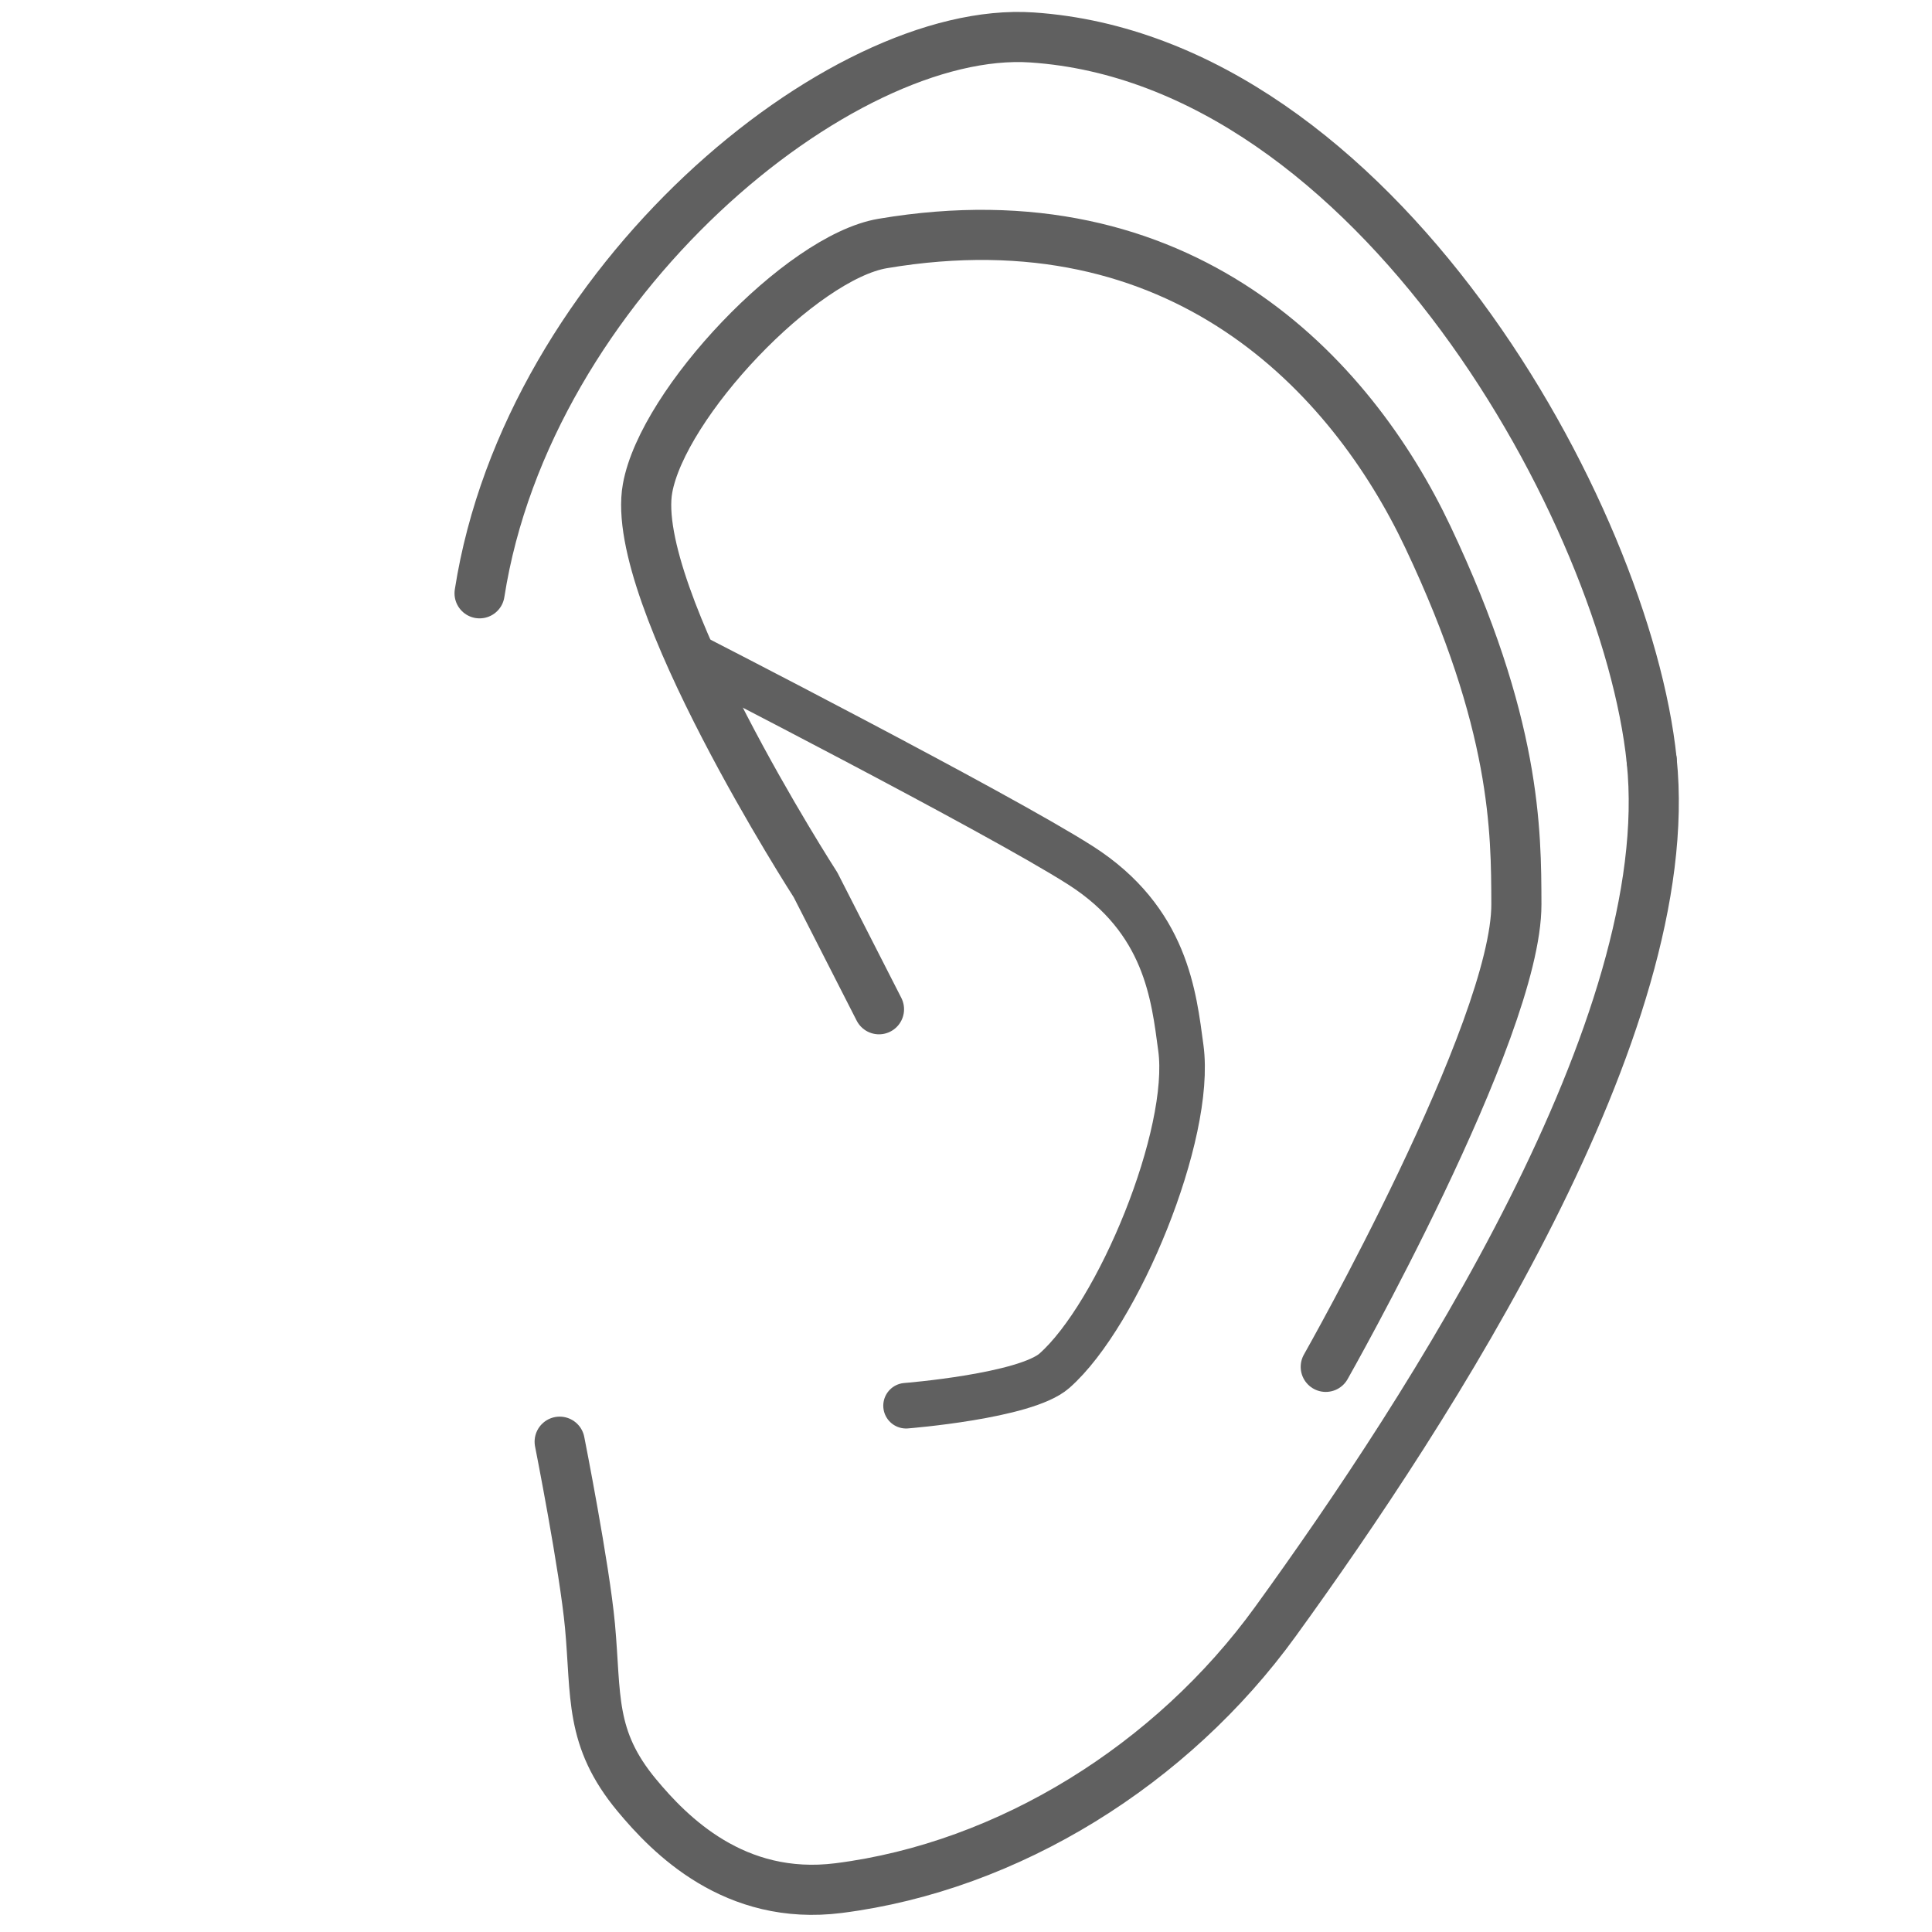
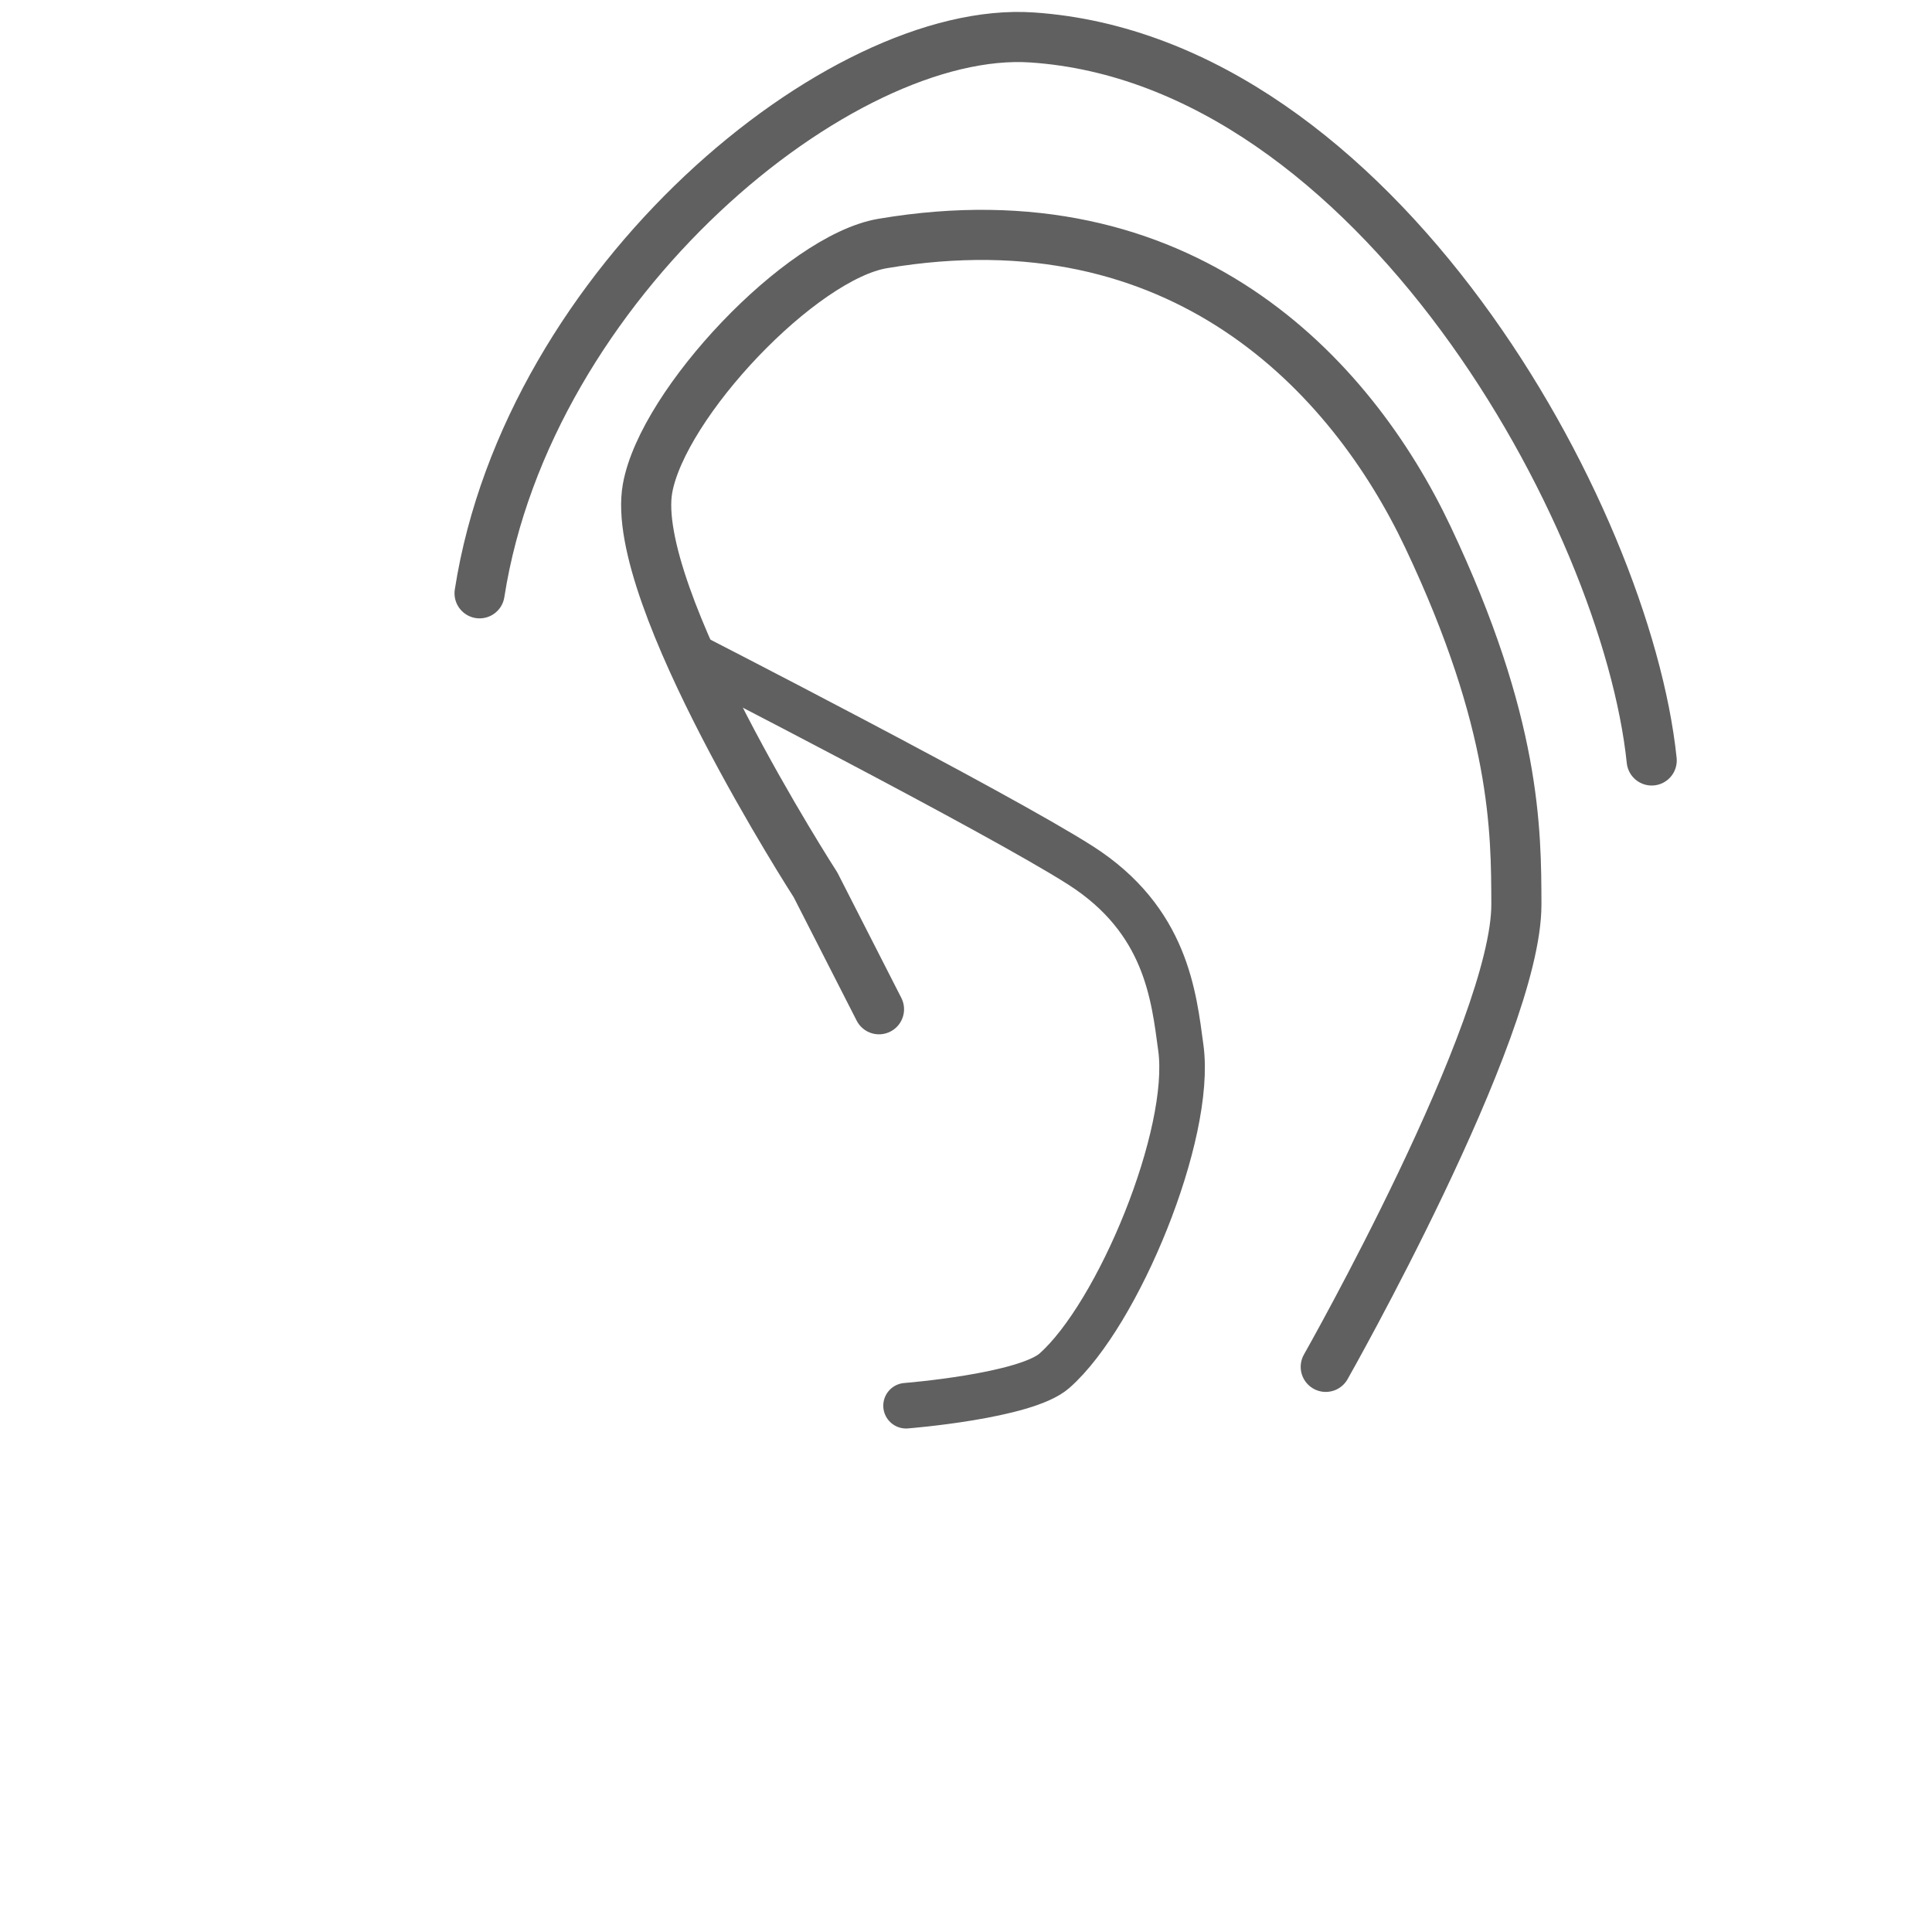
<svg xmlns="http://www.w3.org/2000/svg" id="a" viewBox="0 0 106 106">
  <defs>
    <style>.b{stroke-width:2.5px;}.b,.c{fill:none;stroke:#606060;stroke-linecap:round;stroke-linejoin:round;}.c{stroke-width:2.75px;}</style>
  </defs>
  <path class="c" d="M90.621,41.723c-1.395-13.465-15.156-38.399-33.998-39.668-10.515-.708-27.649,13.436-30.311,30.497" />
-   <path class="c" d="M30.706,79.099s1.366,6.898,1.663,10.102c.355,3.834-.038,6.162,2.573,9.3,1.793,2.156,5.342,5.818,11.075,5.09,9.339-1.186,18.29-6.794,23.954-14.616,8.447-11.665,22.155-32.727,20.65-47.252" />
  <path class="c" d="M72.738,74.993s10.479-18.474,10.459-25.379c-.012-4.034,0-9.897-4.86-20.158-4.209-8.887-13.481-18.87-29.906-16.097-4.503,.76-12.064,8.767-12.903,13.436-1.05,5.843,9.216,21.753,9.216,21.753l3.482,6.825" />
  <path class="b" d="M49.711,77.125s6.549-.515,8.141-1.919c3.502-3.09,7.576-12.968,6.937-17.701-.386-2.858-.793-7.012-5.504-10.024-4.547-2.907-21.447-11.568-21.447-11.568" />
</svg>